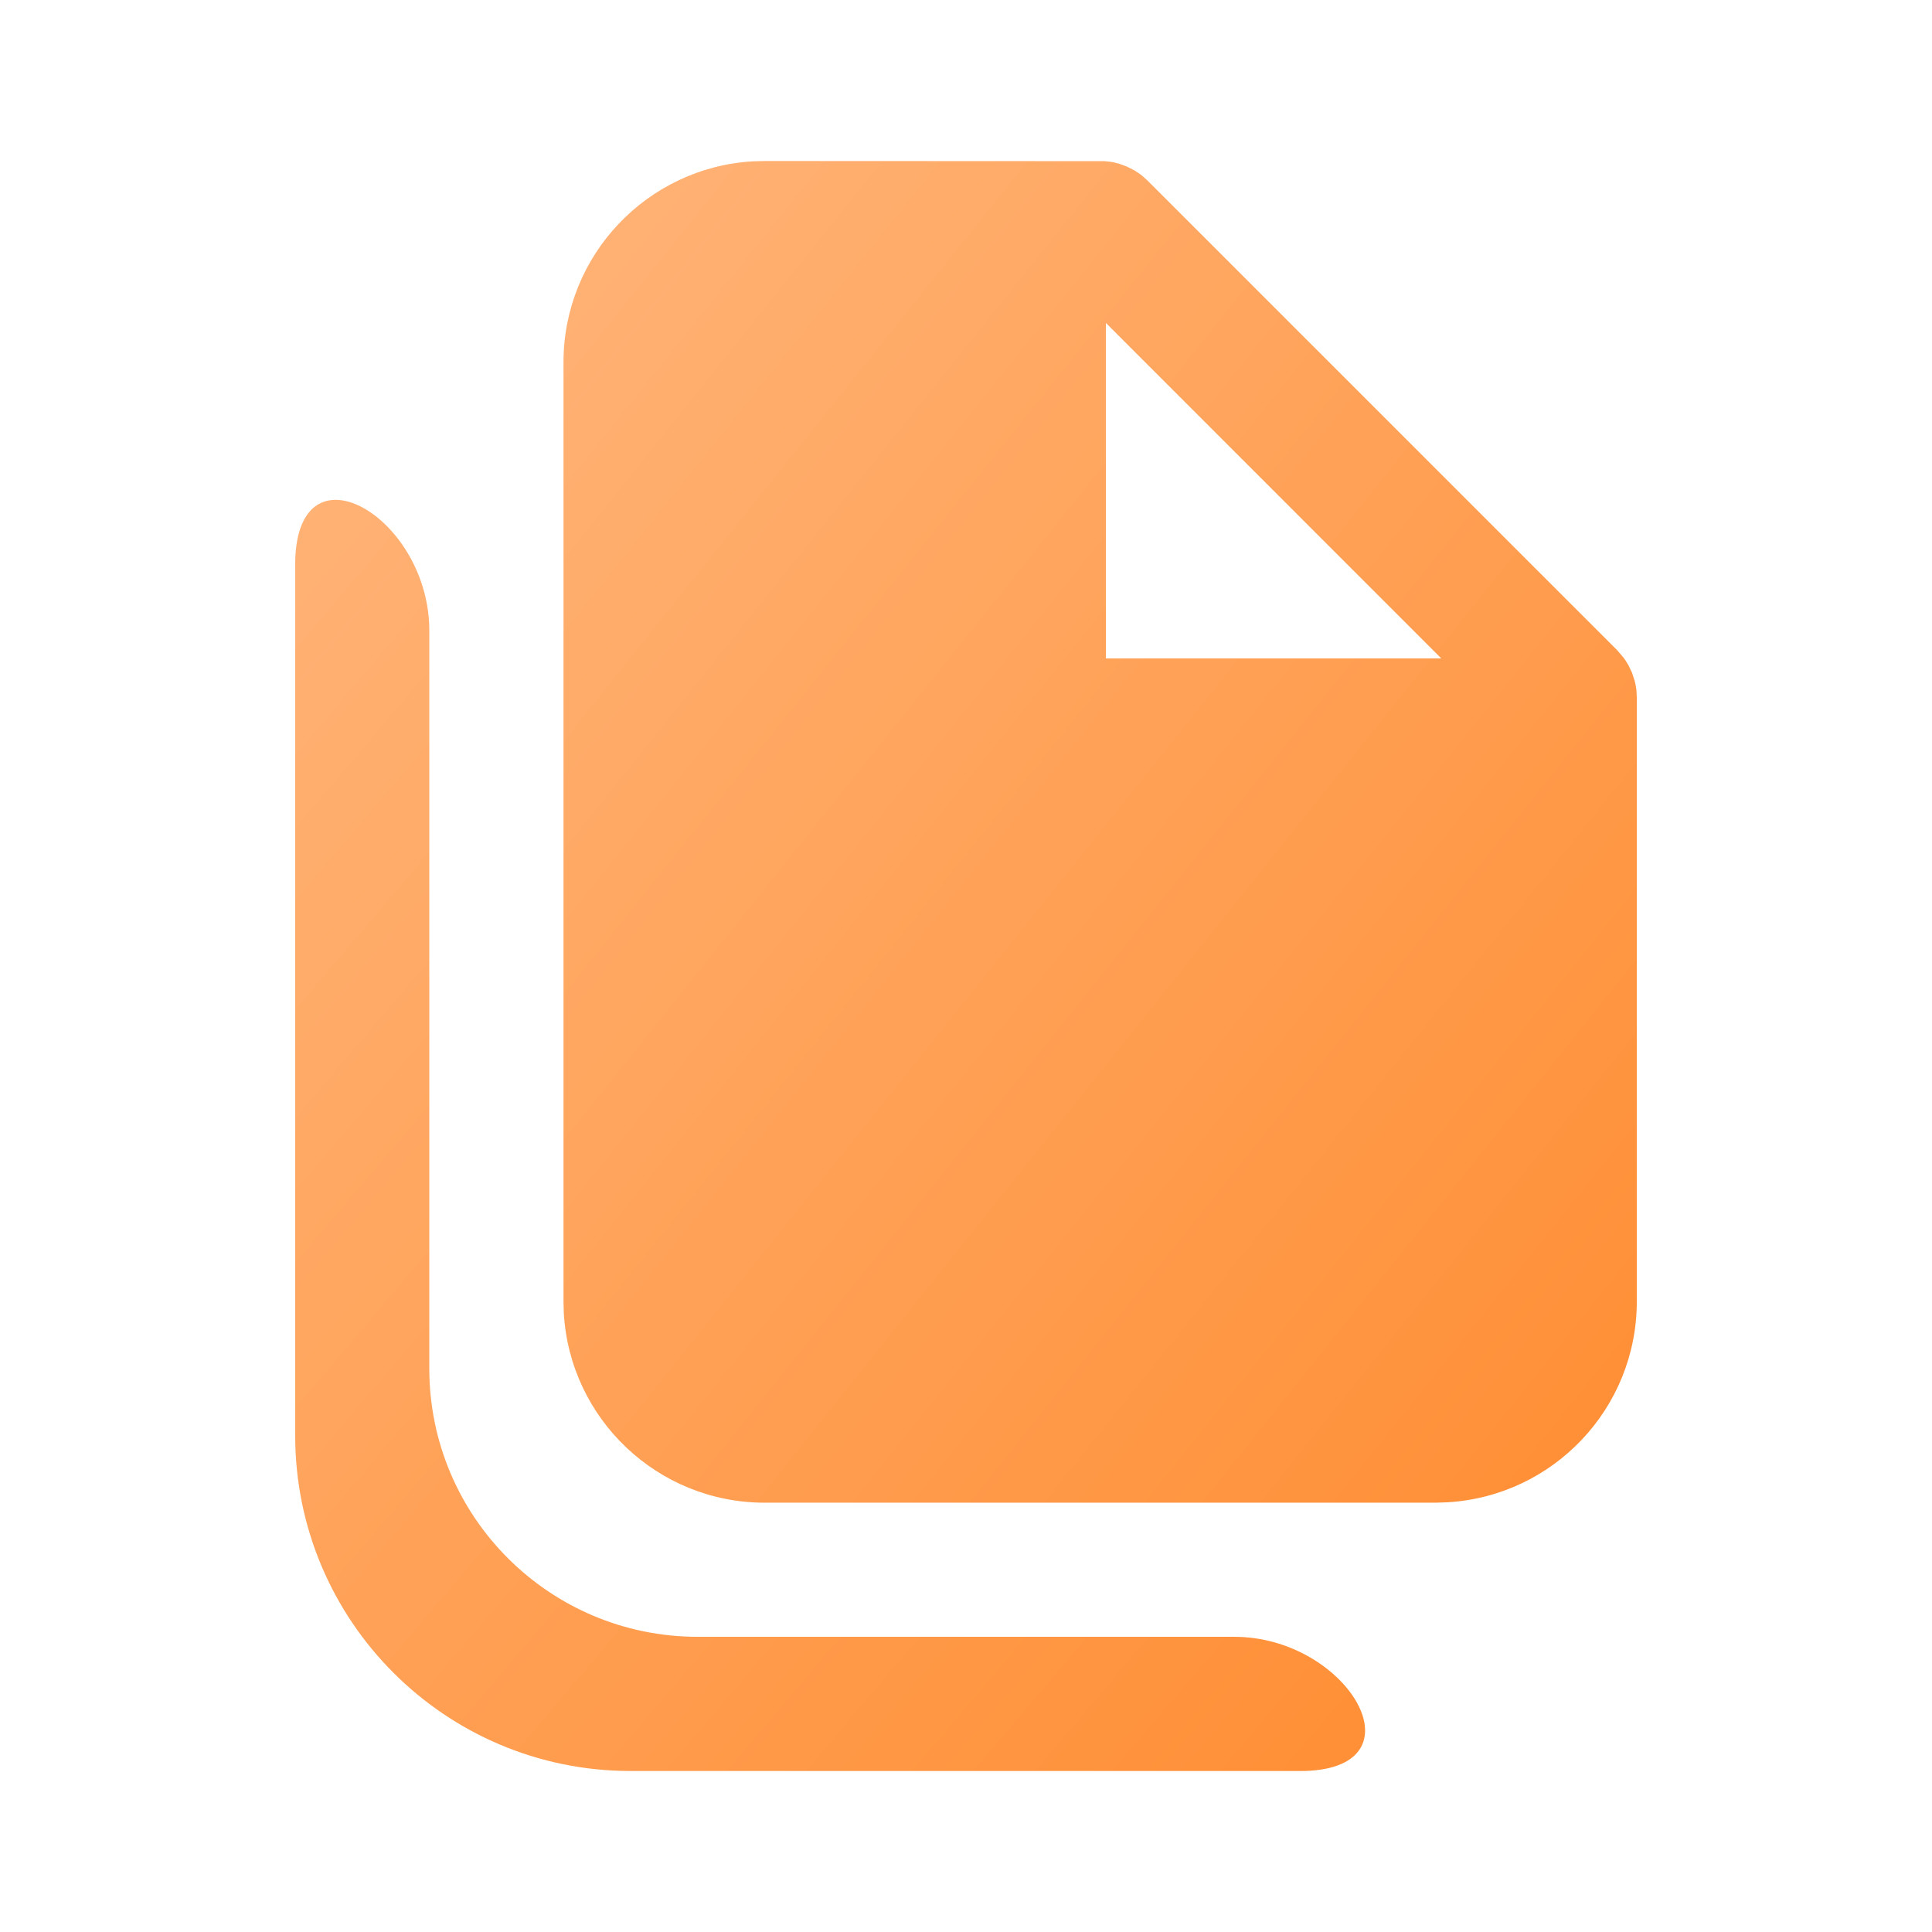
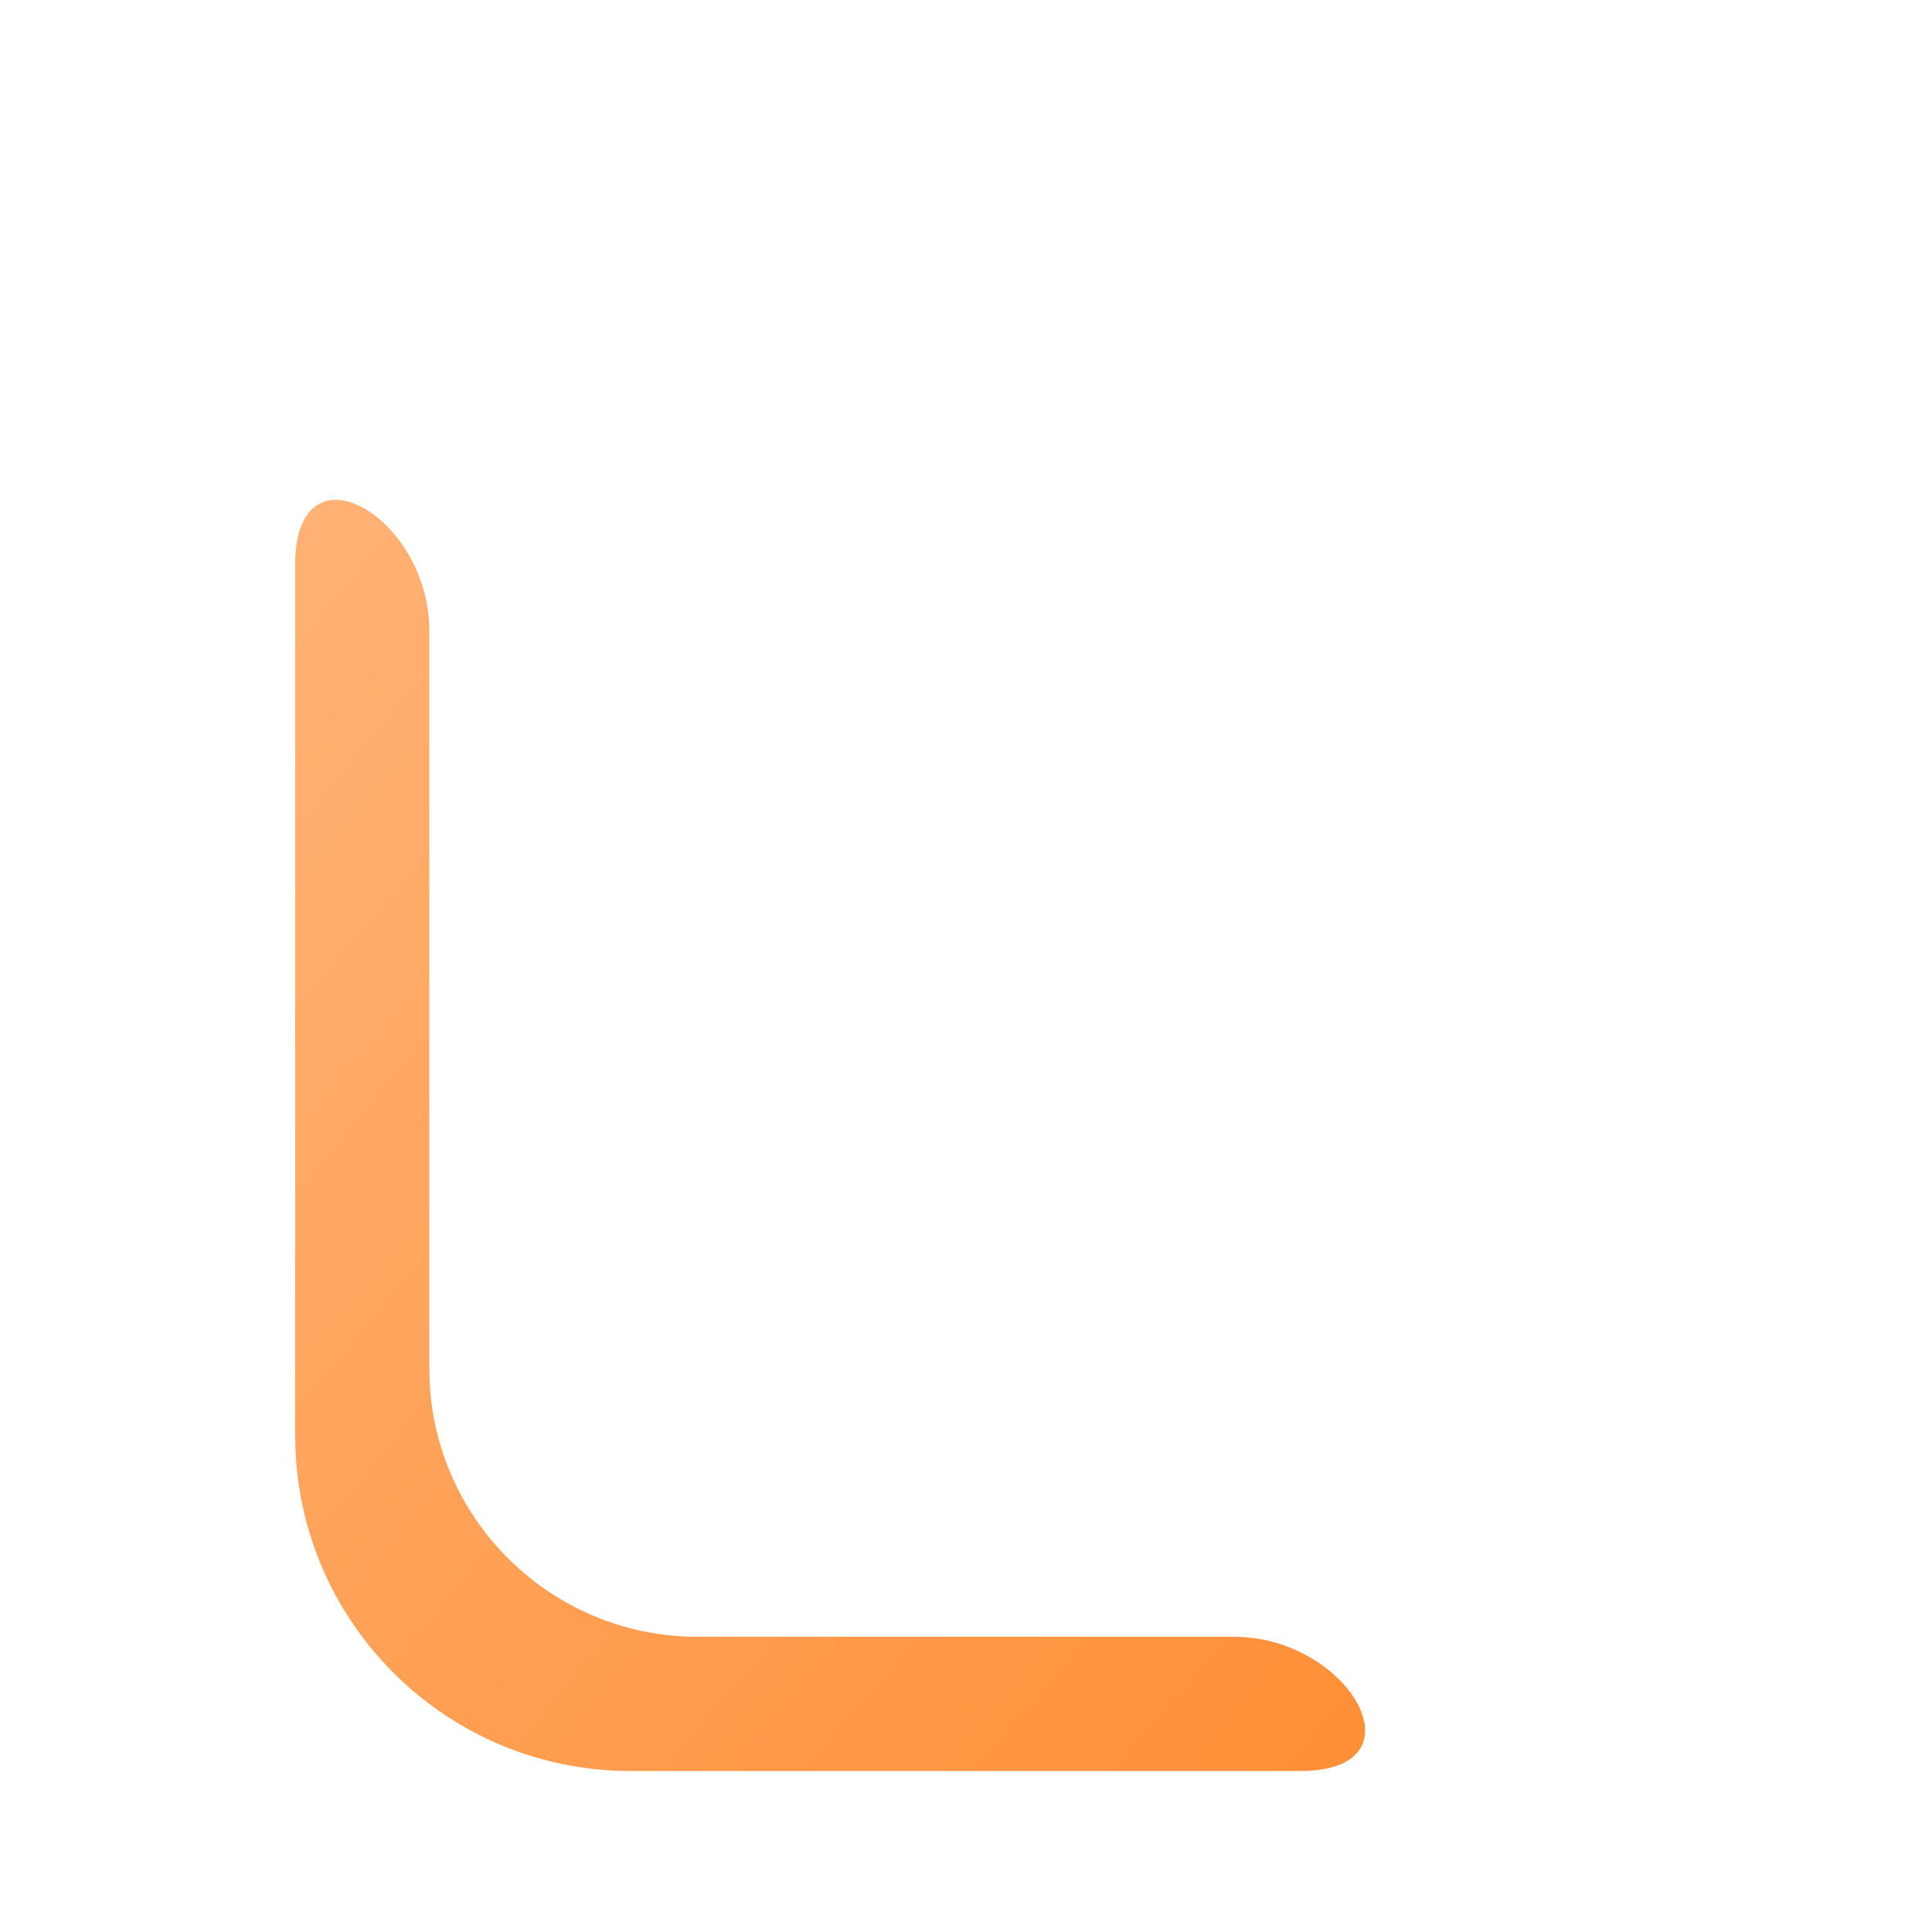
<svg xmlns="http://www.w3.org/2000/svg" width="24" height="24" viewBox="0 0 24 24" fill="none">
-   <path fill-rule="evenodd" clip-rule="evenodd" d="M13.72 2.002L9.5 2L9.353 2.004C8.041 2.08 7 3.169 7 4.5V16.167L7.004 16.314C7.08 17.626 8.169 18.667 9.5 18.667H17.833L17.98 18.662C19.293 18.586 20.333 17.498 20.333 16.167V8.667L20.328 8.569L20.316 8.497L20.307 8.459L20.274 8.358L20.231 8.267L20.194 8.206L20.171 8.173L20.089 8.077L14.256 2.244L14.188 2.183L14.161 2.162L14.093 2.117L13.998 2.069L13.9 2.033L13.836 2.017L13.797 2.01L13.72 2.002ZM13.738 4.012L17.904 8.179H13.738V4.012Z" fill="url(#paint0_linear)" />
  <path d="M7.833 22H16.167C16.206 22 16.246 21.999 16.285 21.996C17.662 21.899 16.714 20.333 15.333 20.333H8.667C6.826 20.333 5.333 18.841 5.333 17V7.833C5.333 6.453 3.767 5.505 3.671 6.882C3.668 6.921 3.667 6.96 3.667 7V17.833C3.667 20.134 5.532 22 7.833 22Z" fill="url(#paint1_linear)" />
  <defs>
    <linearGradient id="paint0_linear" x1="20.333" y1="18.667" x2="4.073" y2="5.659" gradientUnits="userSpaceOnUse">
      <stop stop-color="#FF8E34" />
      <stop offset="1" stop-color="#FFB377" />
    </linearGradient>
    <linearGradient id="paint1_linear" x1="17.833" y1="22" x2="1.384" y2="8.018" gradientUnits="userSpaceOnUse">
      <stop stop-color="#FF8E34" />
      <stop offset="1" stop-color="#FFB377" />
    </linearGradient>
  </defs>
</svg>